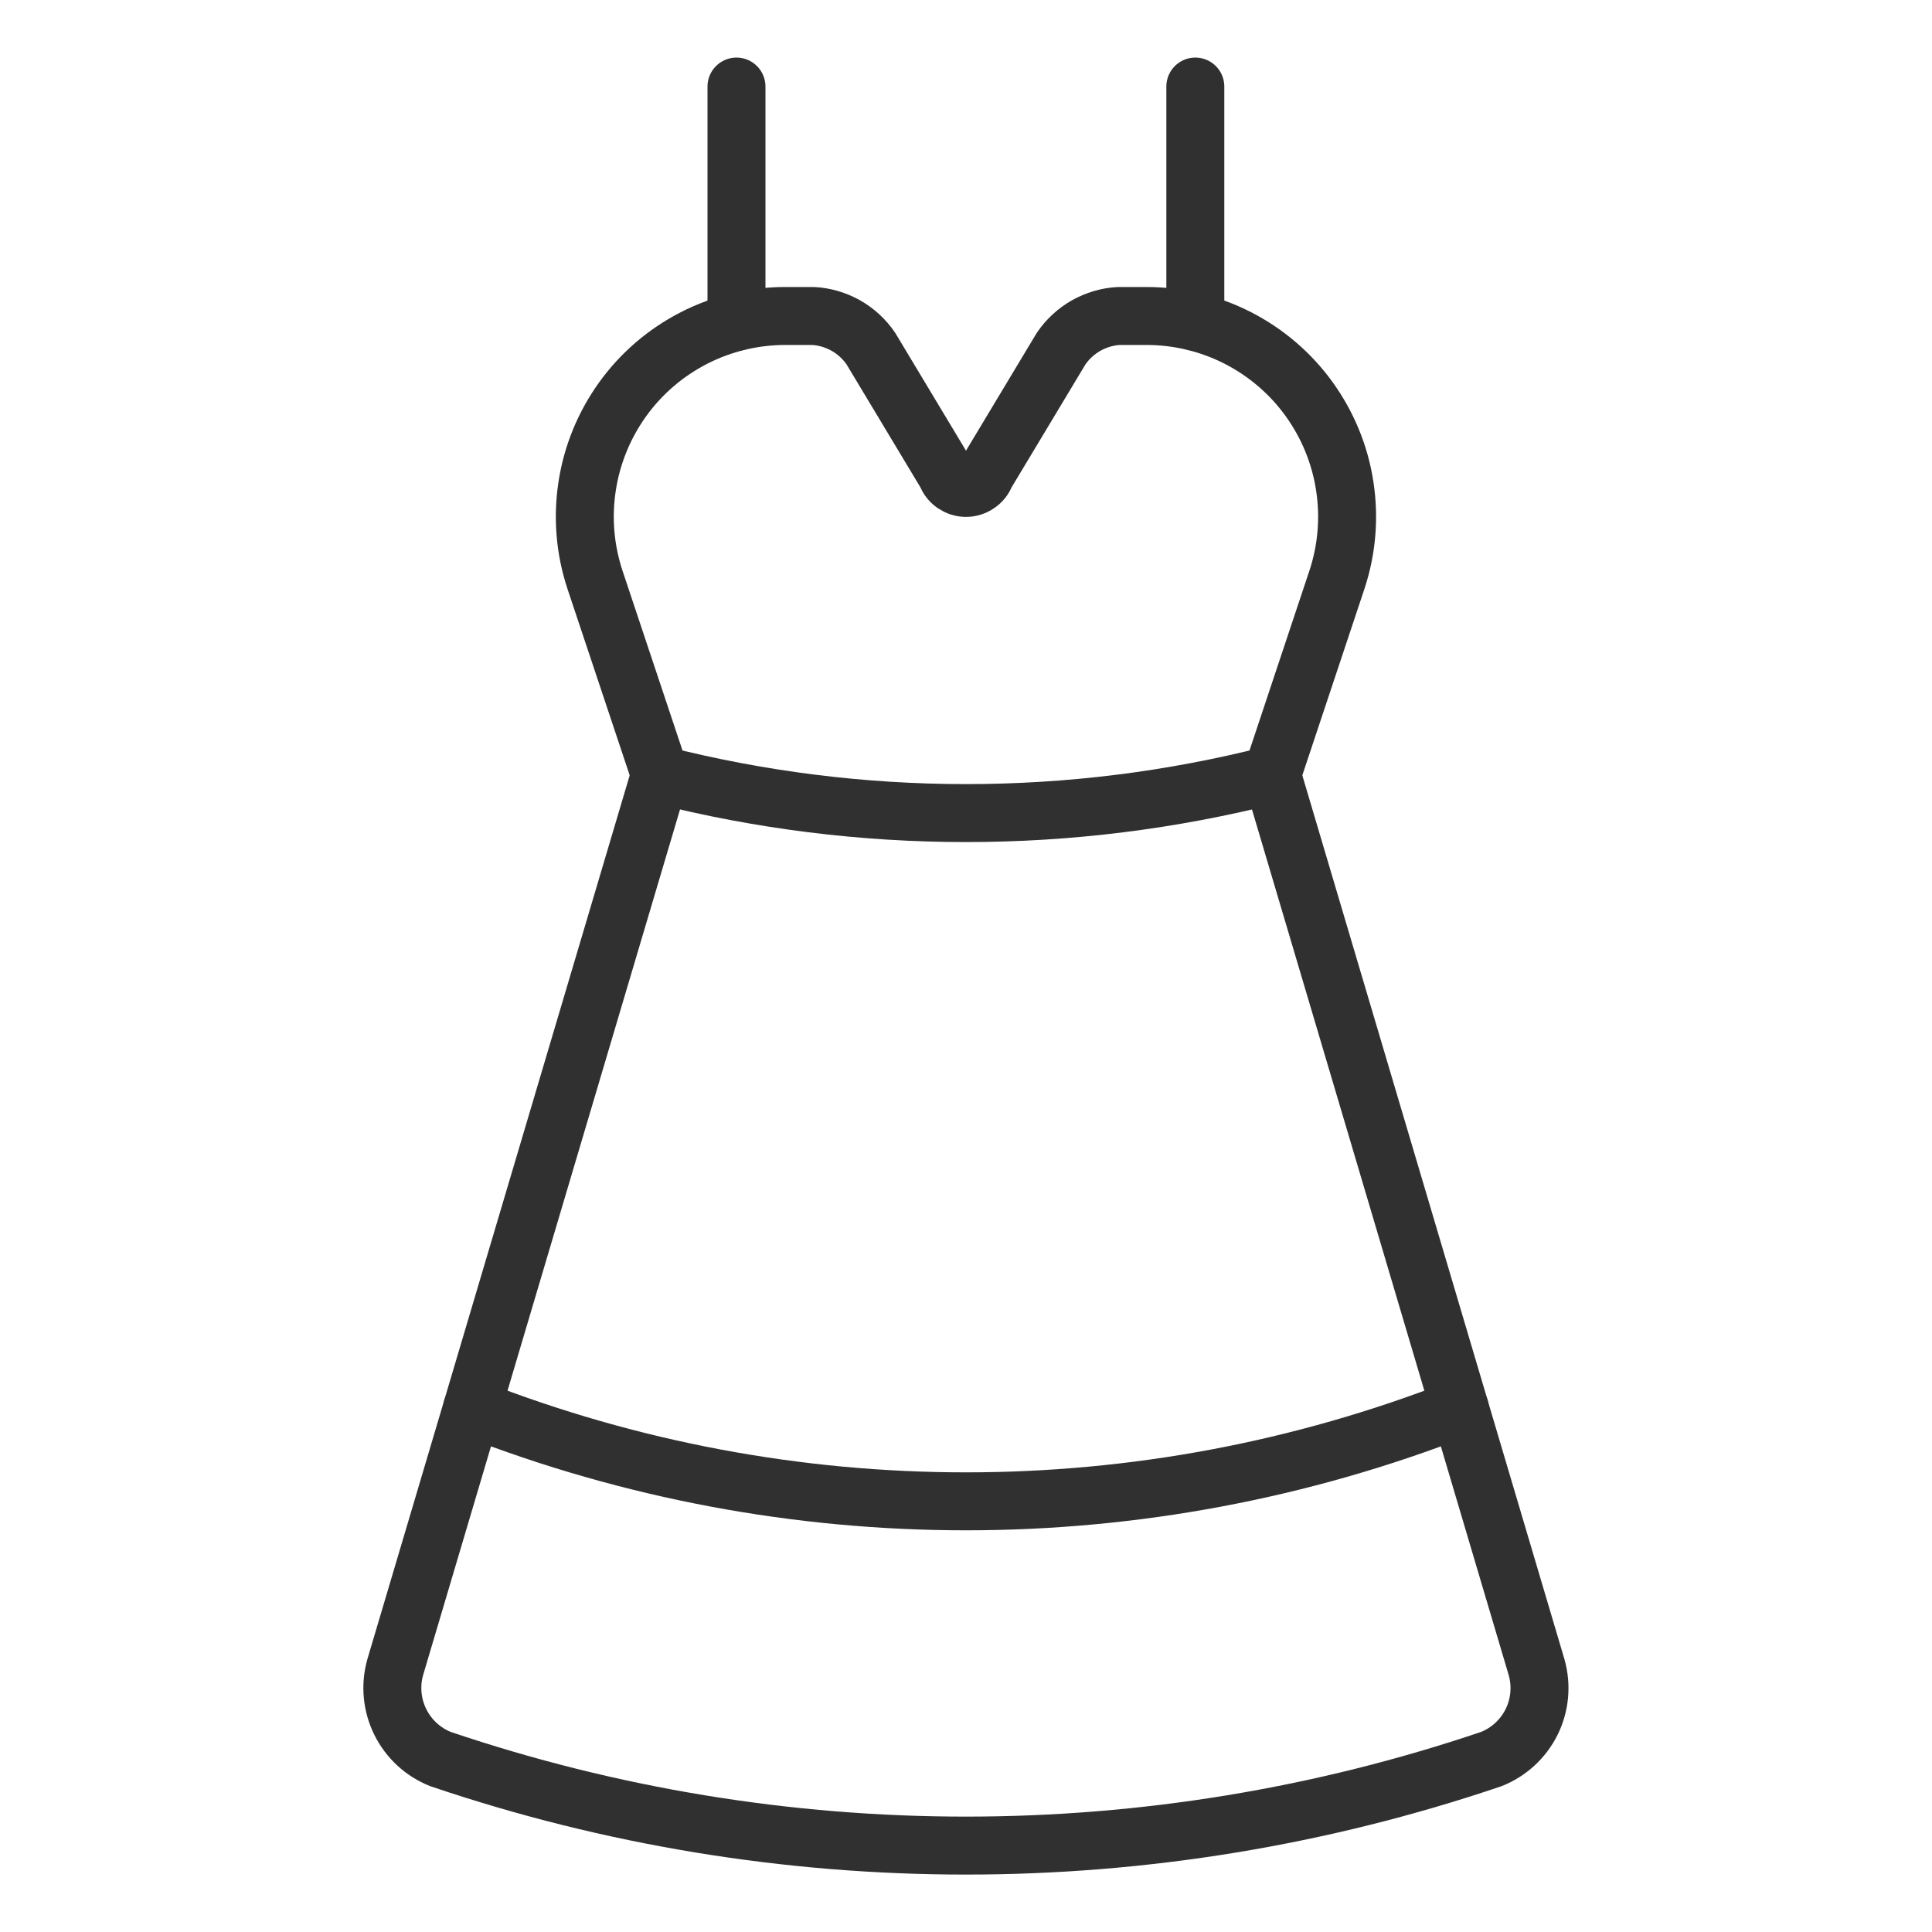
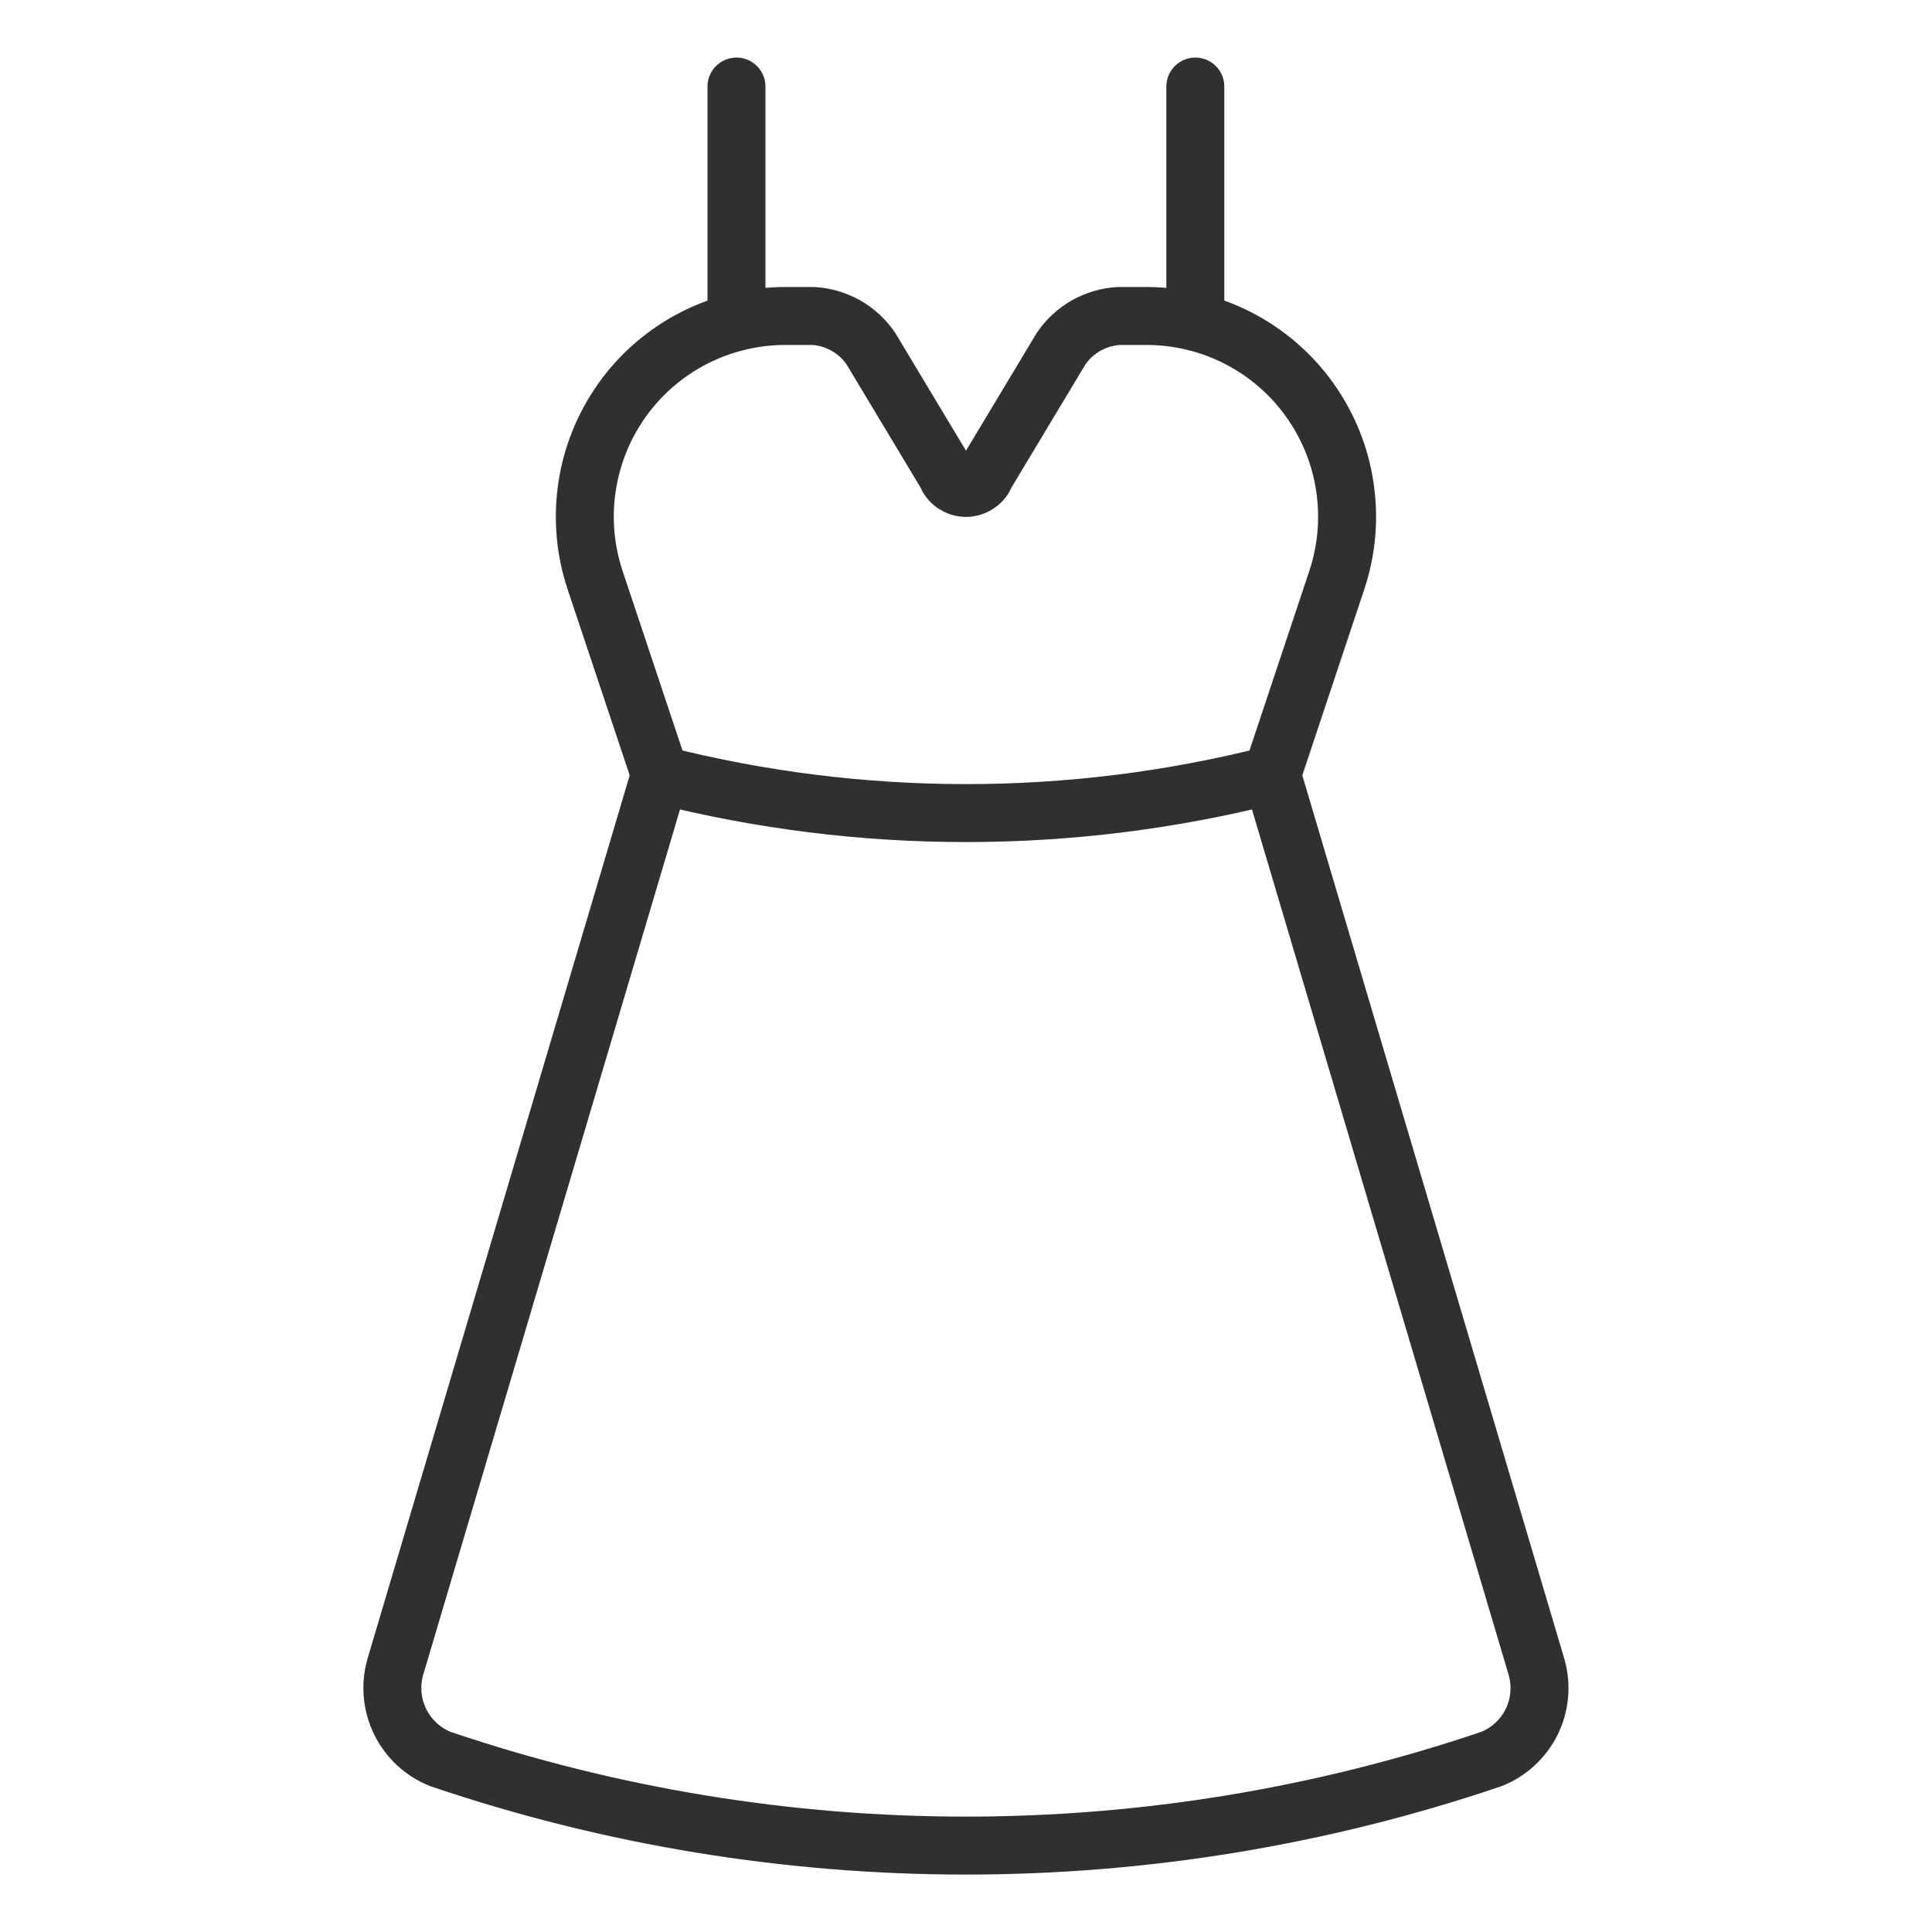
<svg xmlns="http://www.w3.org/2000/svg" width="20" height="20" viewBox="0 0 20 20" fill="none">
  <path d="M8.13 3.271C7.801 3.271 7.477 3.349 7.184 3.499C6.891 3.649 6.638 3.866 6.446 4.133C6.254 4.4 6.127 4.709 6.078 5.034C6.028 5.359 6.056 5.691 6.16 6.004L6.833 8.021C8.911 8.549 11.089 8.549 13.167 8.021L13.839 6.004C13.943 5.691 13.971 5.359 13.921 5.034C13.872 4.708 13.745 4.4 13.553 4.133C13.361 3.866 13.107 3.649 12.815 3.499C12.522 3.349 12.197 3.271 11.868 3.271H11.583C11.464 3.277 11.348 3.312 11.244 3.37C11.14 3.429 11.051 3.511 10.984 3.61L10.203 4.91C10.188 4.952 10.16 4.987 10.123 5.012C10.087 5.037 10.044 5.051 10 5.051C9.956 5.051 9.913 5.037 9.876 5.012C9.84 4.987 9.812 4.952 9.797 4.91L9.016 3.61C8.949 3.511 8.86 3.429 8.756 3.37C8.652 3.312 8.536 3.277 8.417 3.271H8.13Z" stroke="#303030" stroke-width="0.6" stroke-linecap="round" stroke-linejoin="round" />
  <path d="M6.833 8.021L4.091 17.26C4.038 17.449 4.057 17.65 4.144 17.826C4.231 18.001 4.379 18.138 4.561 18.21C8.088 19.404 11.91 19.404 15.437 18.21C15.619 18.138 15.768 18.001 15.855 17.826C15.942 17.65 15.96 17.449 15.907 17.26L13.167 8.021" stroke="#303030" stroke-width="0.6" stroke-linecap="round" stroke-linejoin="round" />
-   <path d="M4.887 14.578C8.174 15.863 11.825 15.863 15.112 14.578" stroke="#303030" stroke-width="0.6" stroke-linecap="round" stroke-linejoin="round" />
  <path d="M7.624 3.332V0.896" stroke="#303030" stroke-width="0.6" stroke-linecap="round" stroke-linejoin="round" />
  <path d="M12.374 3.332V0.896" stroke="#303030" stroke-width="0.6" stroke-linecap="round" stroke-linejoin="round" />
</svg>